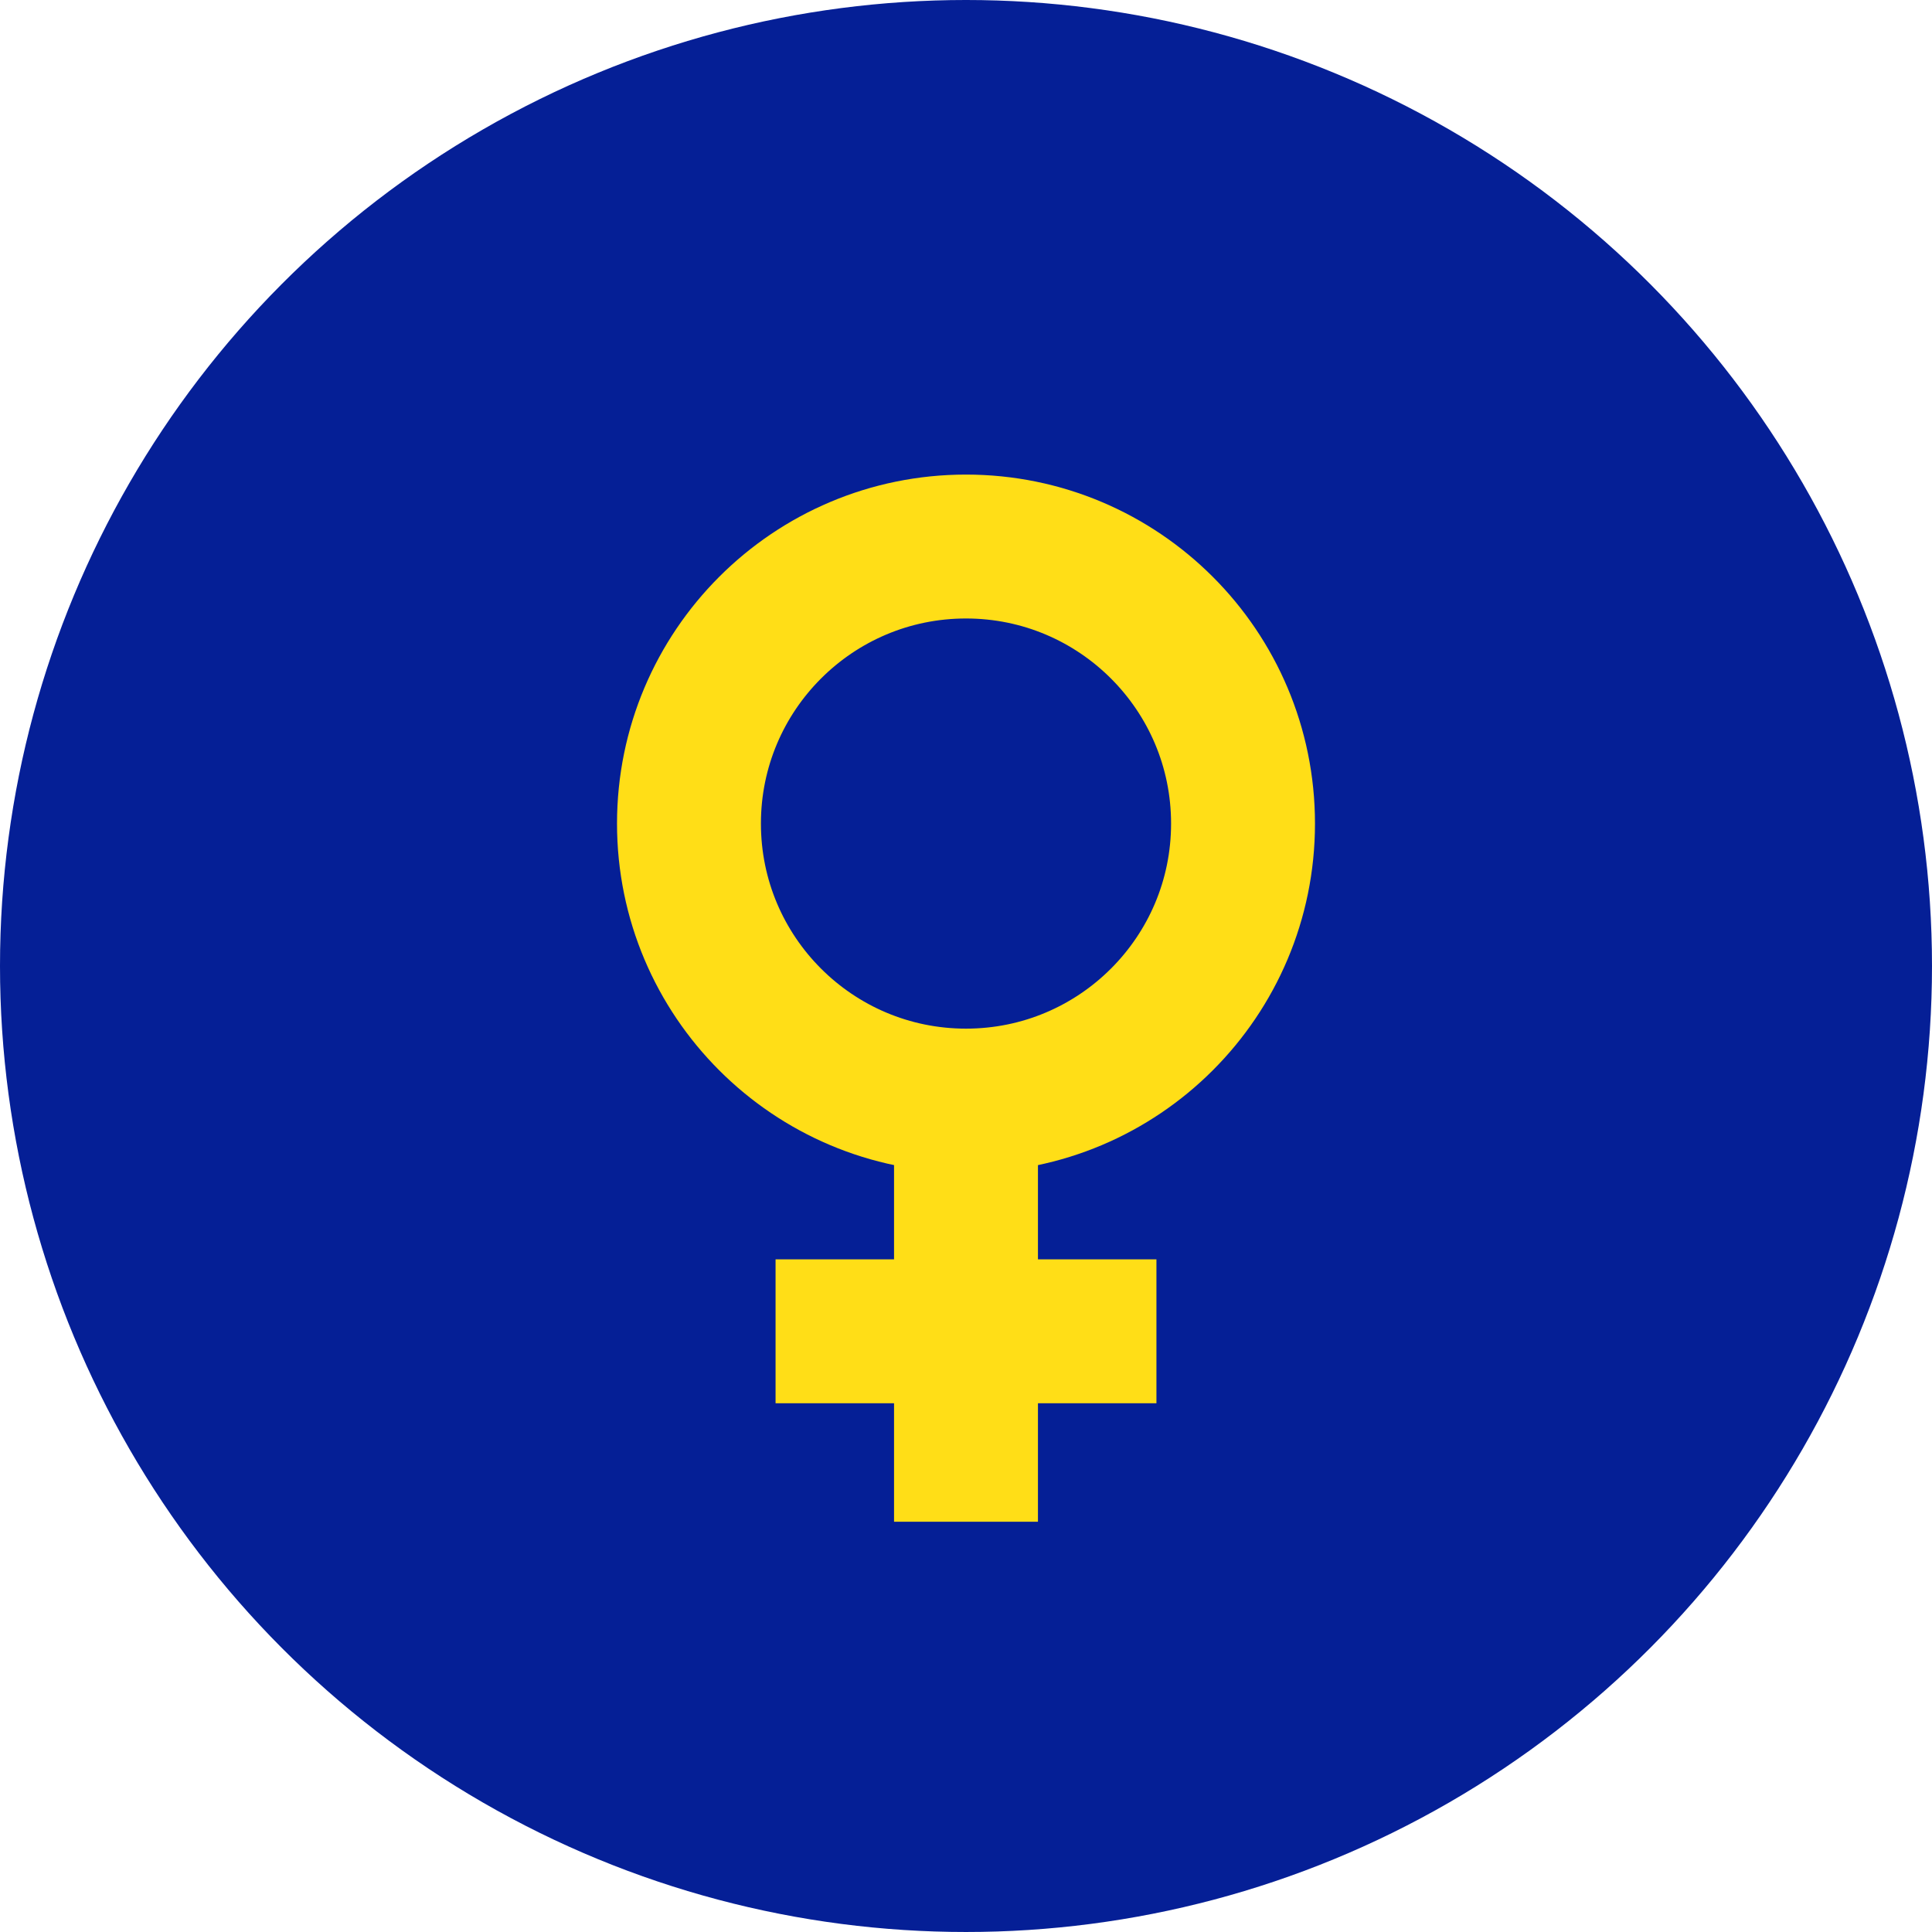
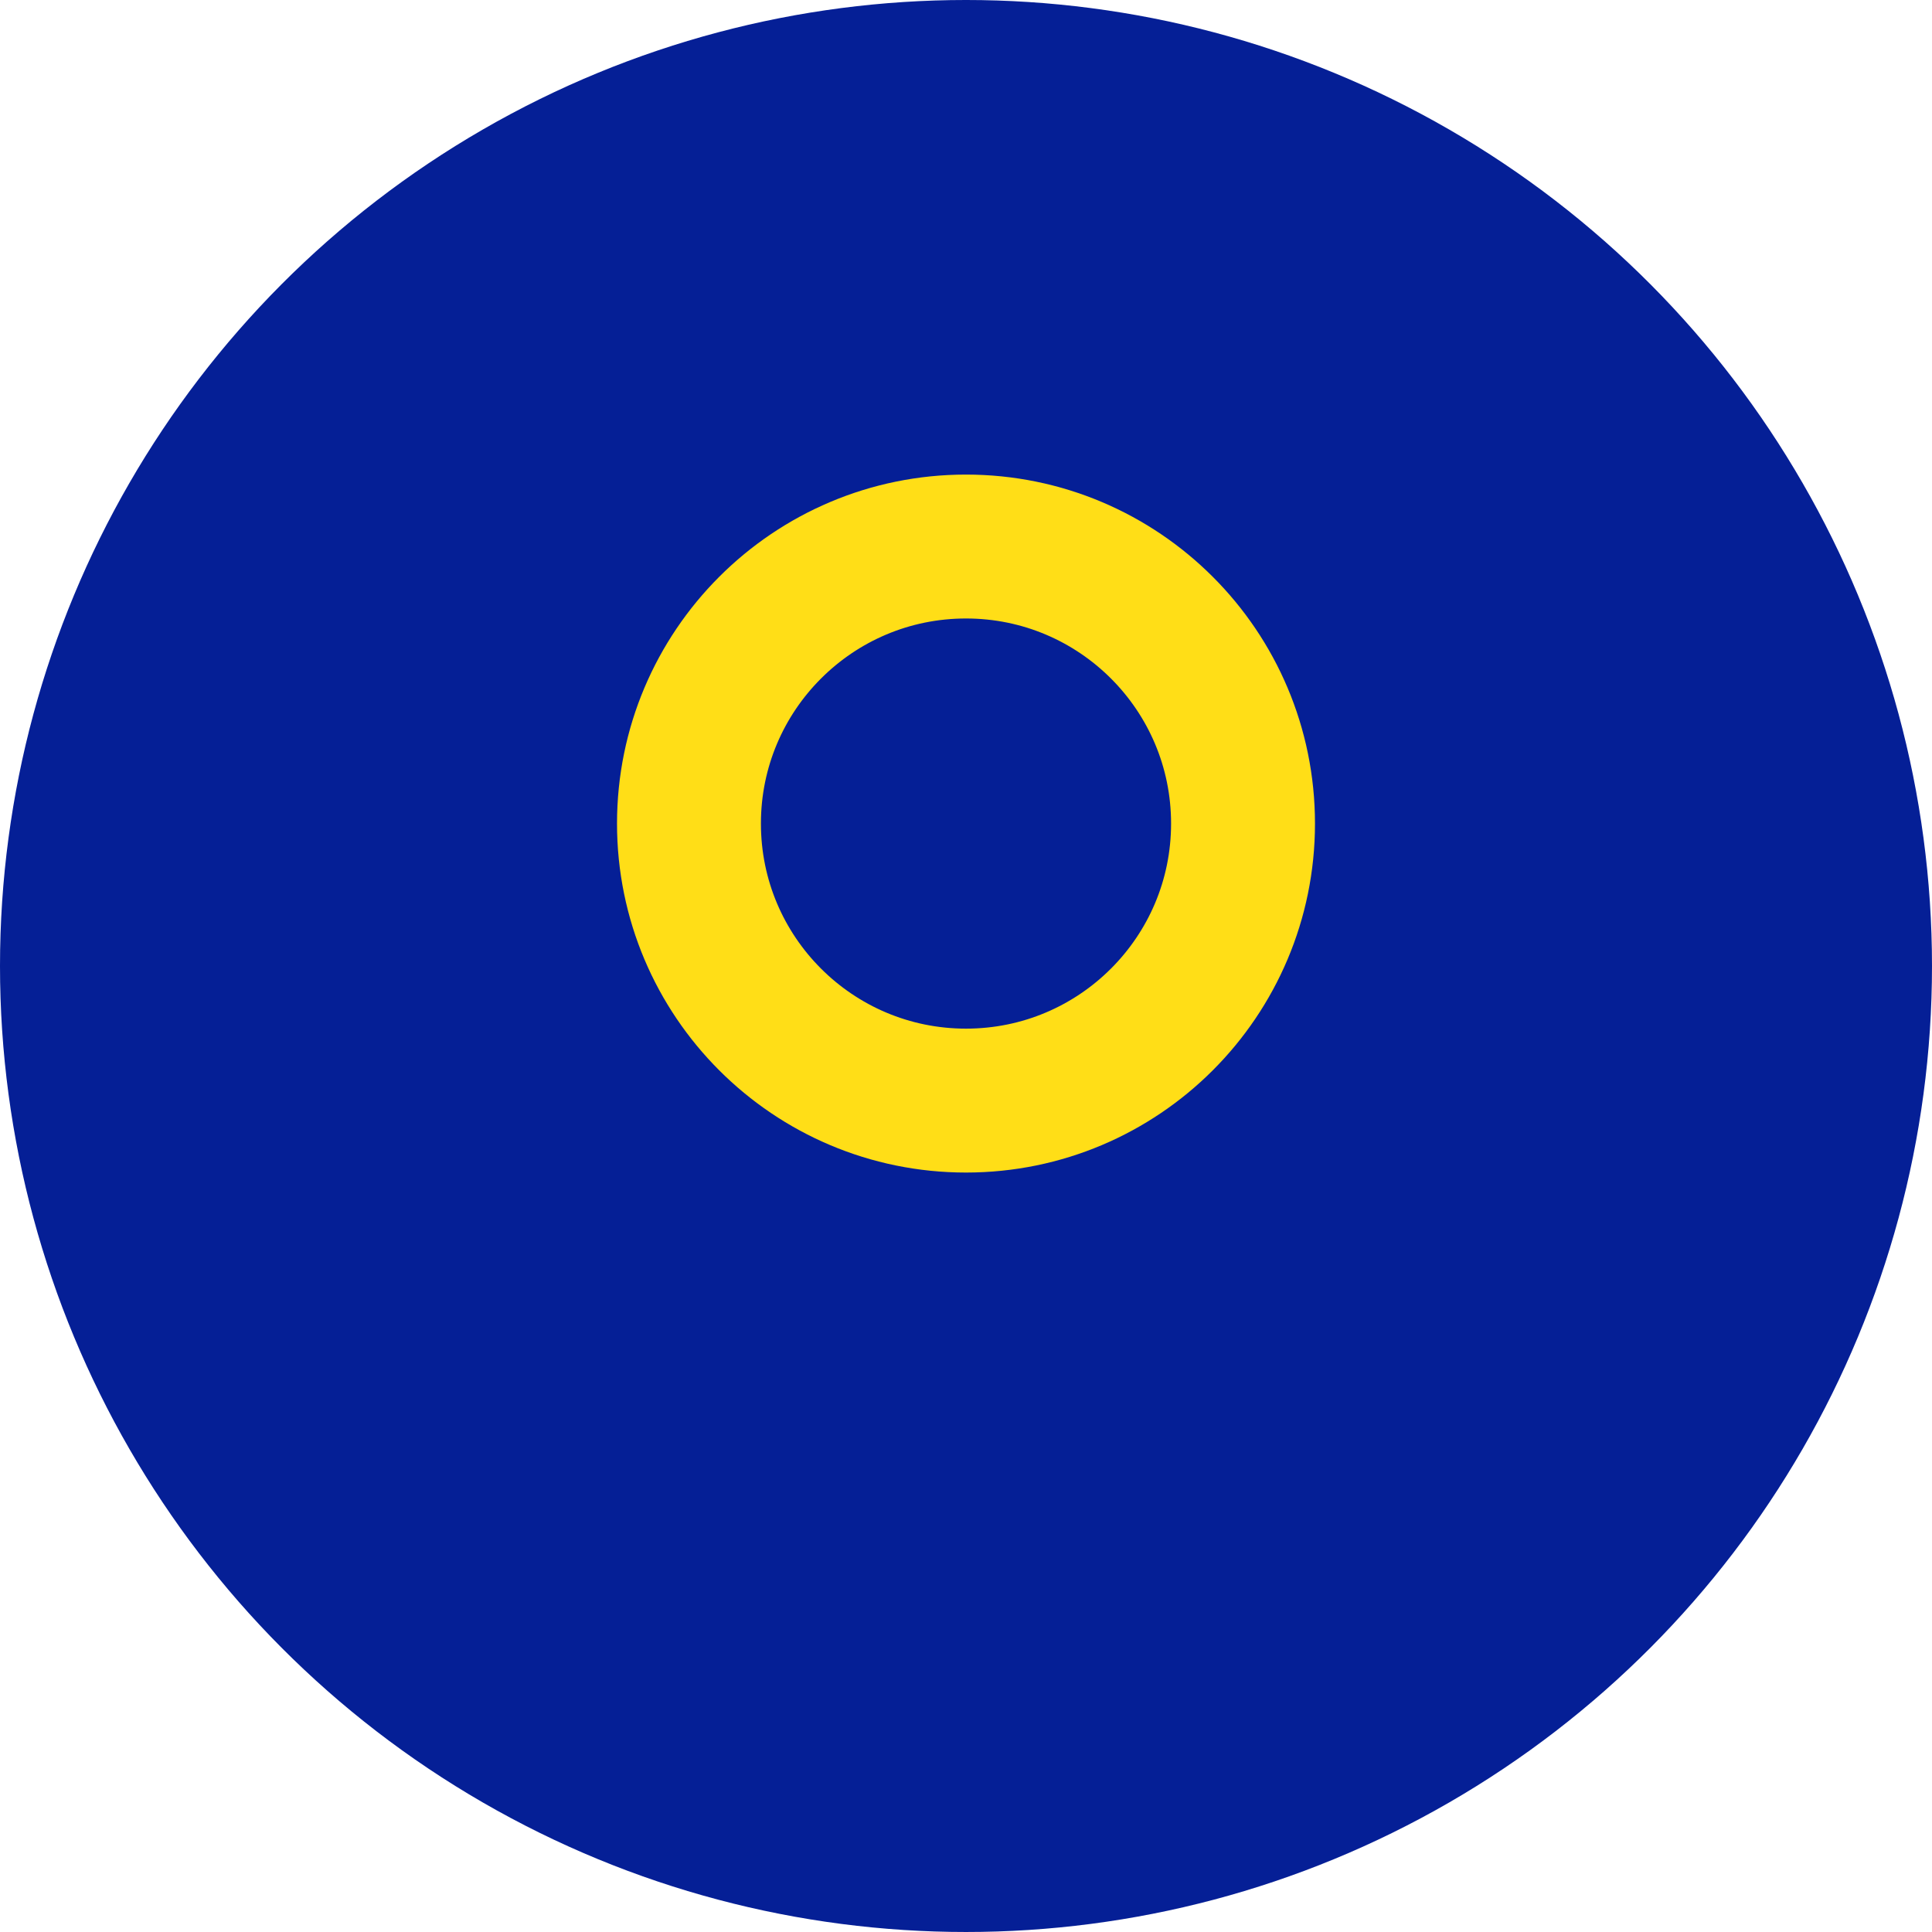
<svg xmlns="http://www.w3.org/2000/svg" id="a" data-name="Layer 1" width="6.713in" height="6.713in" viewBox="0 0 483.301 483.301">
  <circle cx="241.65" cy="241.65" r="241.65" fill="#051f96" />
  <g>
    <circle cx="241.65" cy="206.019" r="69.301" fill="none" stroke="#ffde17" stroke-miterlimit="10" stroke-width="36" />
-     <line x1="241.65" y1="285.393" x2="241.65" y2="380.672" fill="none" stroke="#ffde17" stroke-miterlimit="10" stroke-width="36" />
-     <line x1="289.29" y1="333.032" x2="194.011" y2="333.032" fill="none" stroke="#ffde17" stroke-miterlimit="10" stroke-width="36" />
  </g>
</svg>